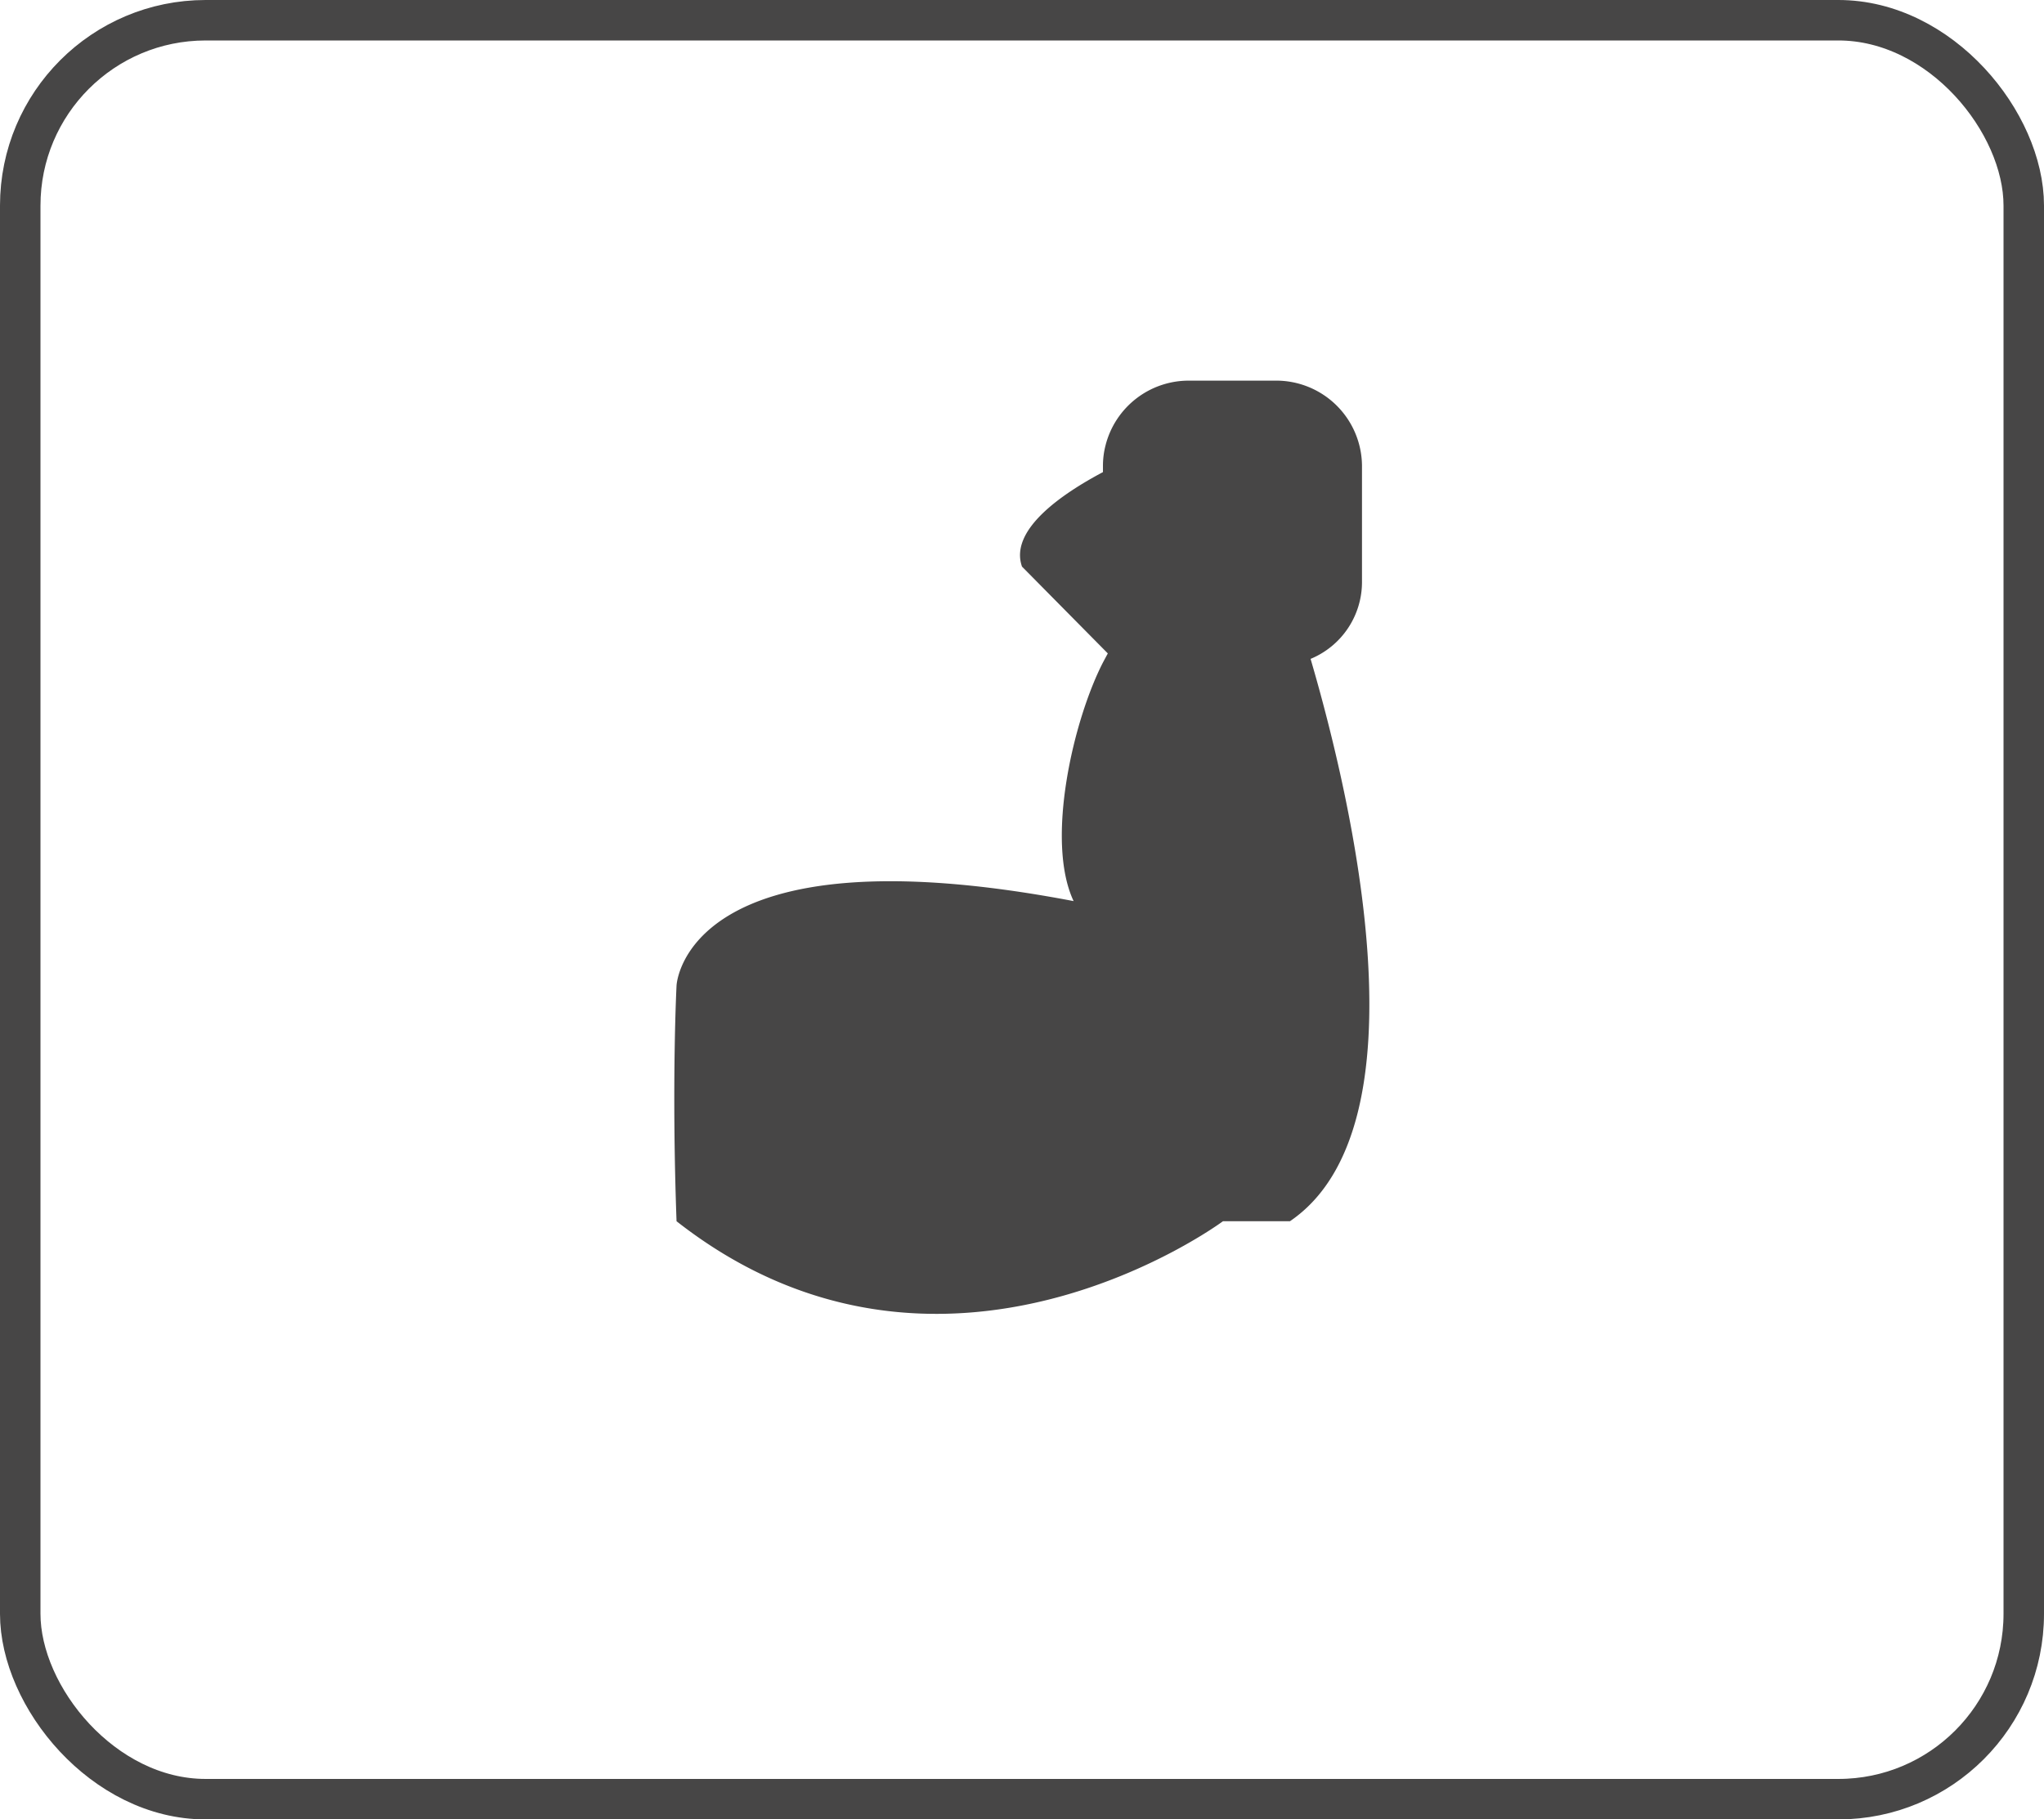
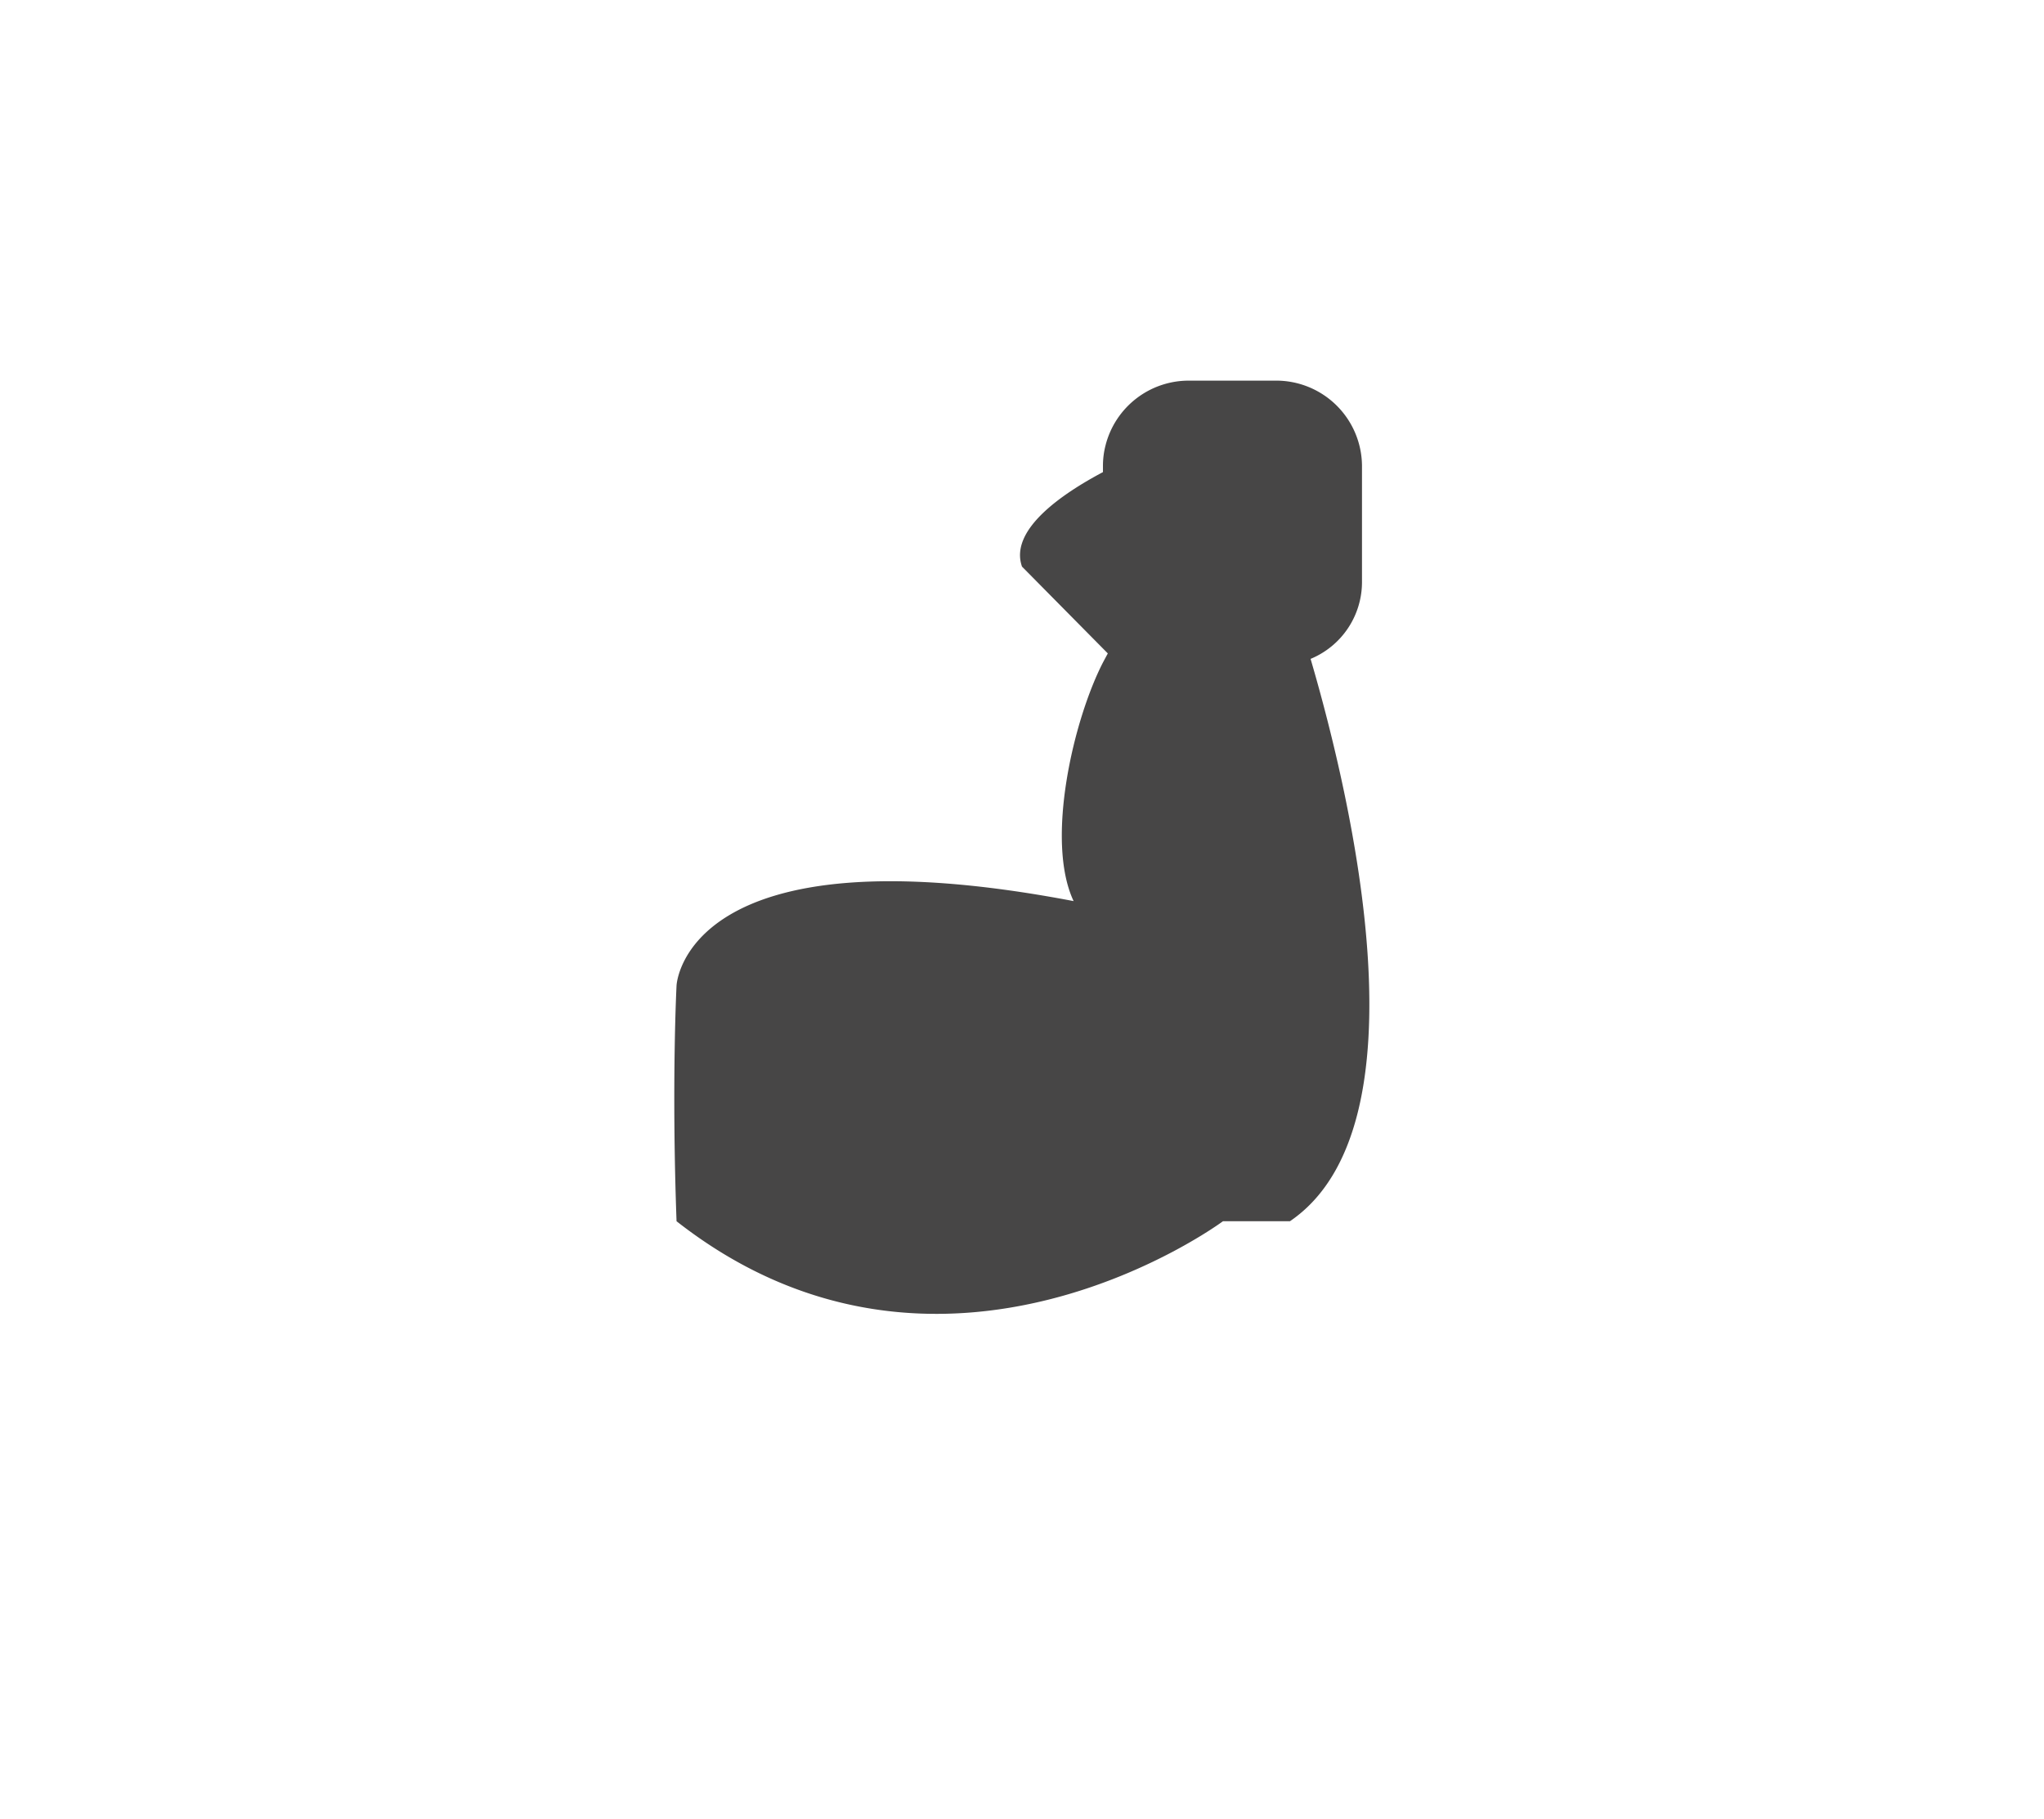
<svg xmlns="http://www.w3.org/2000/svg" viewBox="0 0 101 89.91">
  <defs>
    <style>.cls-1{fill:#474646;}.cls-2{fill:none;stroke:#474646;stroke-miterlimit:10;stroke-width:2px;}</style>
  </defs>
  <title>Tough</title>
  <g id="Layer_2" data-name="Layer 2">
    <g id="Layer_1-2" data-name="Layer 1">
      <path class="cls-1" d="M63.74,60.35H60.43s-13.86,10.3-27,0c-.25-6.87,0-11.65,0-11.65s.36-7.85,19.62-4.17c-1.41-3,0-9,1.47-11.83l.22-.41L50.5,28c-.65-1.85,2.08-3.65,4-4.67V23a4.06,4.06,0,0,1,.13-1,4.24,4.24,0,0,1,4.1-3.19h4.29A4.24,4.24,0,0,1,67.3,23v5.77a4.11,4.11,0,0,1-2.54,3.79C66.8,39.53,70.6,55.68,63.74,60.35Z" />
      <path class="cls-1" d="M54.54,23.14v0Z" />
-       <rect class="cls-2" x="1" y="1" width="99" height="87.91" rx="9.16" />
    </g>
  </g>
</svg>